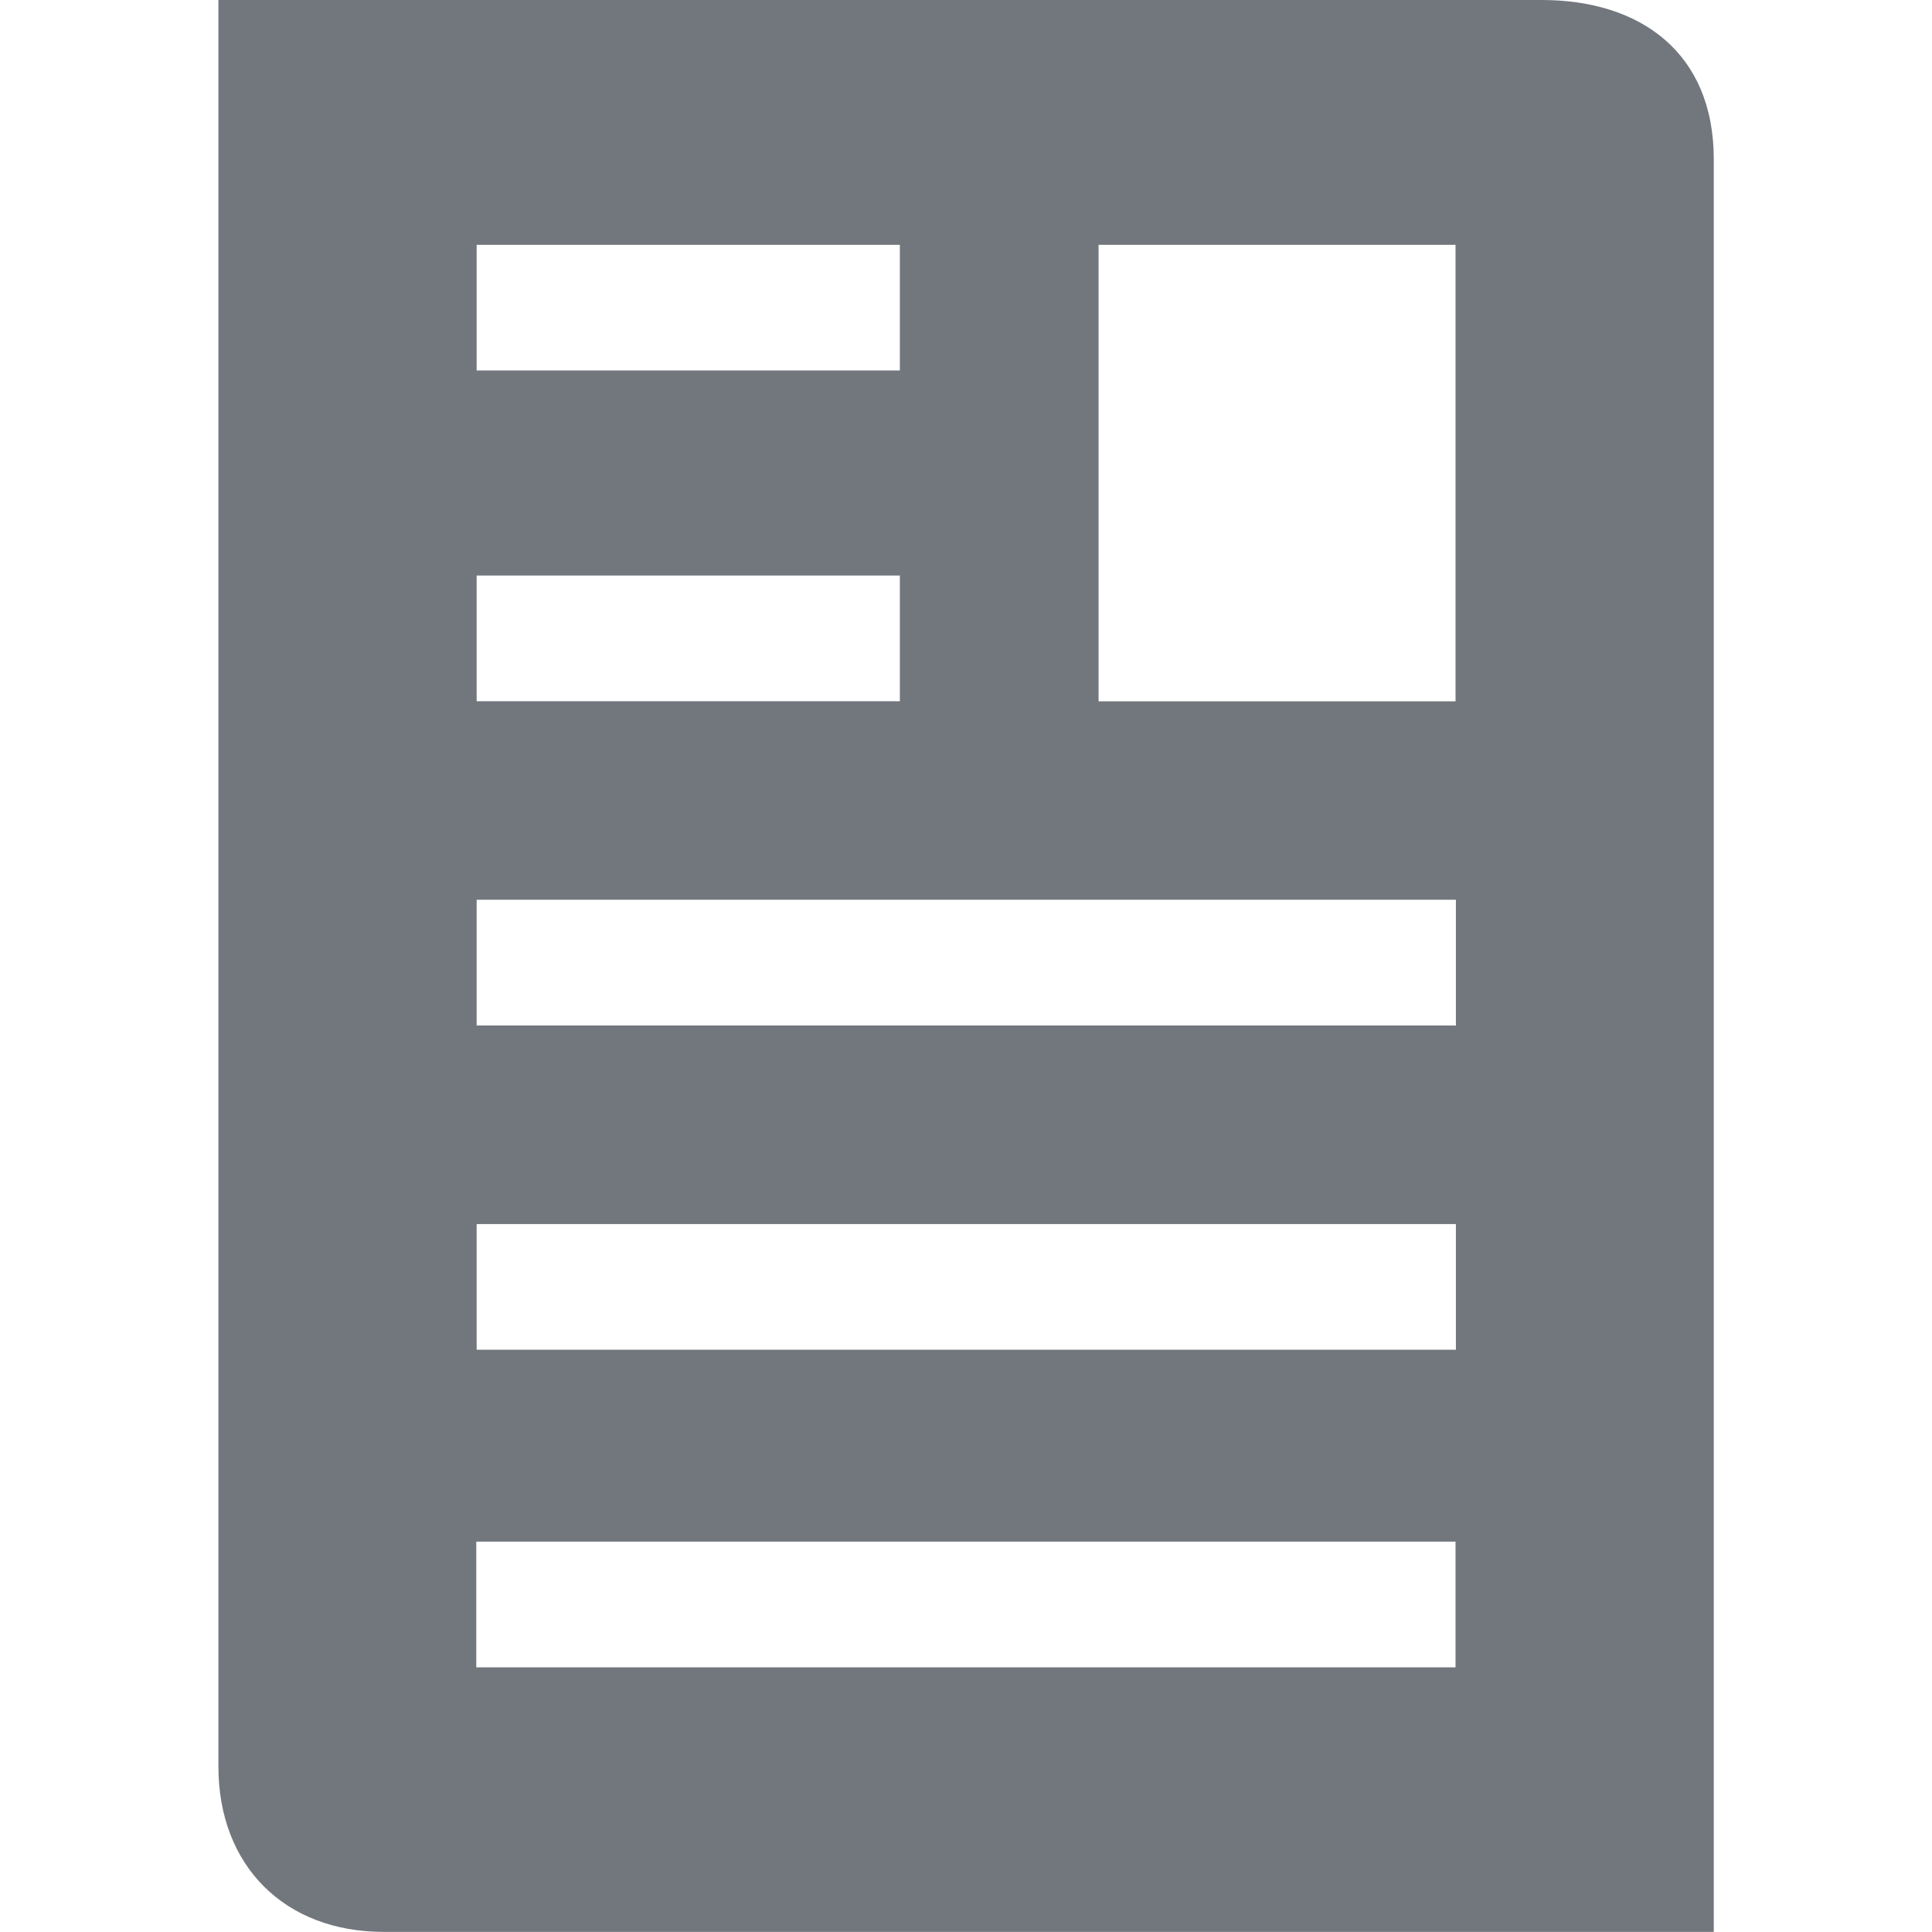
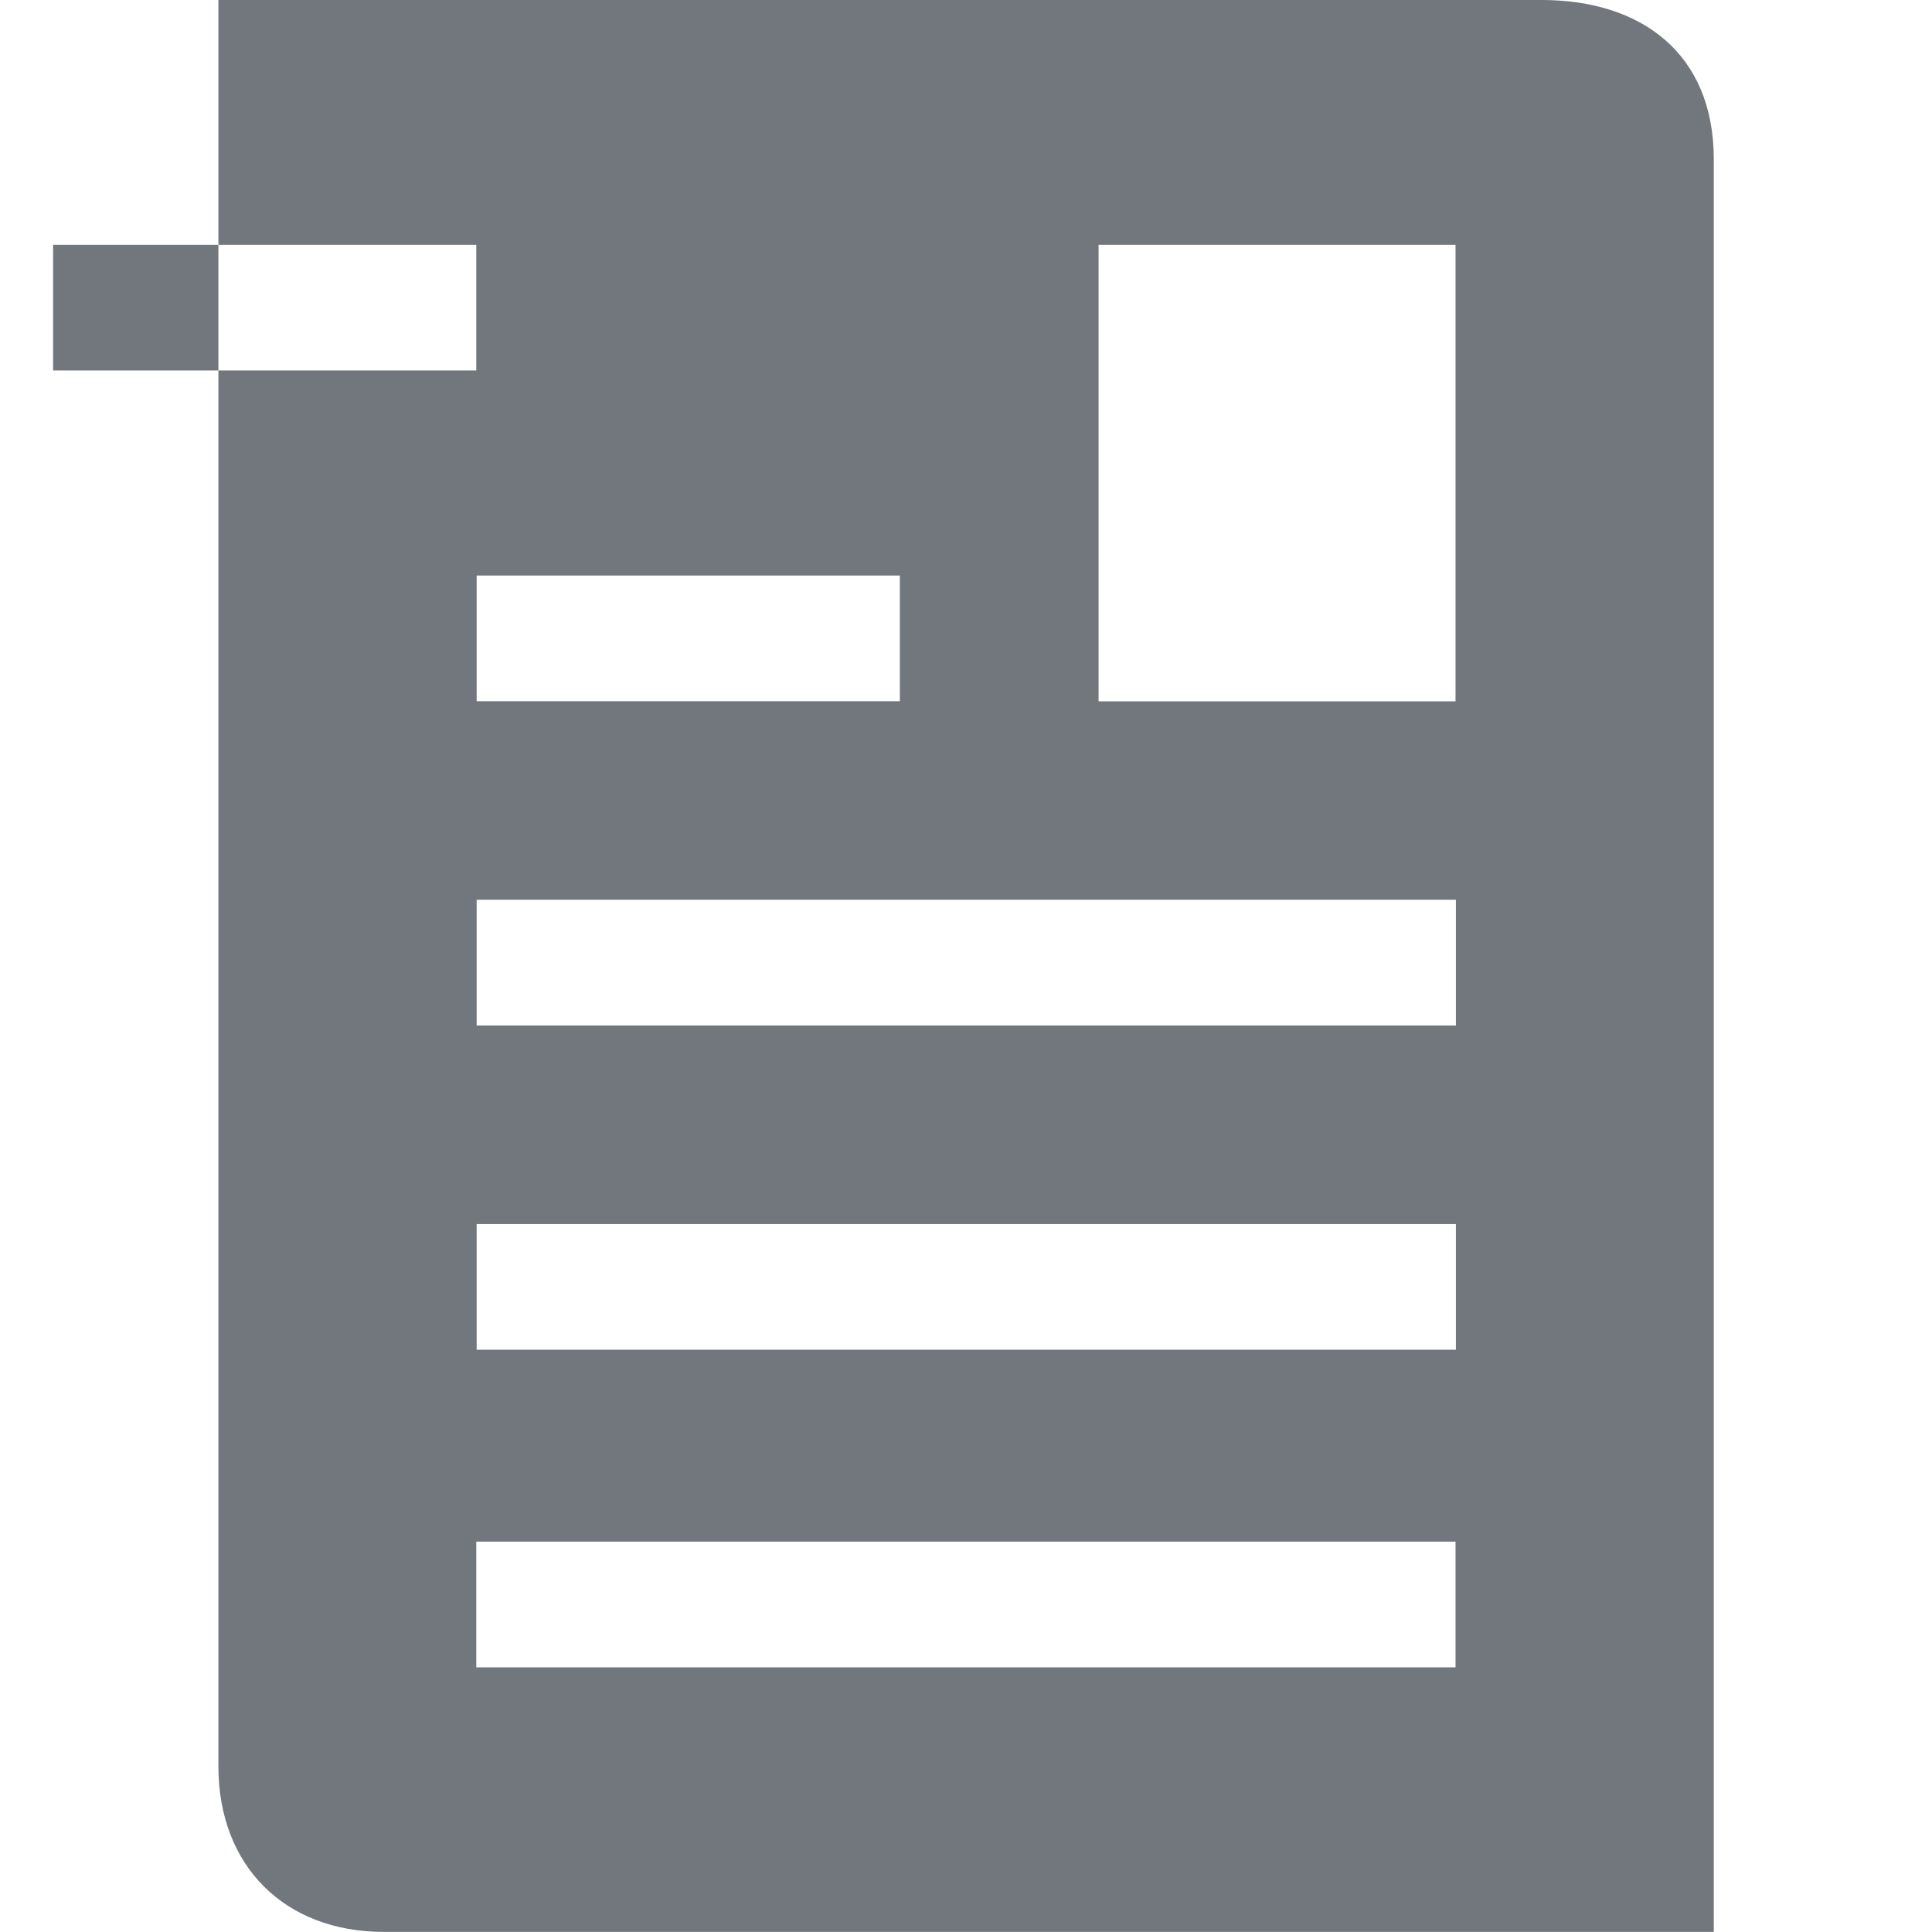
<svg xmlns="http://www.w3.org/2000/svg" width="21" height="21" viewBox="295.5 385.141 21 21">
-   <path fill="#72777d" d="M312.257 385.14h-14.383v19.202c0 1.08.72 1.798 1.798 1.798h14.456v-19.273c-.002-1.15-.793-1.726-1.87-1.726zm-4.82 2.662h3.884v4.962h-3.88v-4.962zm-6.76 0h4.604v1.366h-4.6v-1.366zm0 3.595h4.604v1.366h-4.6v-1.366zm0 11.867v-1.366h10.644v1.366h-10.64zm10.644-3.452h-10.64v-1.366h10.644v1.366zm0-3.524h-10.64v-1.367h10.644v1.37z" />
+   <path fill="#72777d" d="M312.257 385.14h-14.383v19.202c0 1.08.72 1.798 1.798 1.798h14.456v-19.273c-.002-1.15-.793-1.726-1.87-1.726zm-4.82 2.662h3.884v4.962h-3.88v-4.962zm-6.76 0v1.366h-4.6v-1.366zm0 3.595h4.604v1.366h-4.6v-1.366zm0 11.867v-1.366h10.644v1.366h-10.64zm10.644-3.452h-10.64v-1.366h10.644v1.366zm0-3.524h-10.64v-1.367h10.644v1.37z" />
</svg>